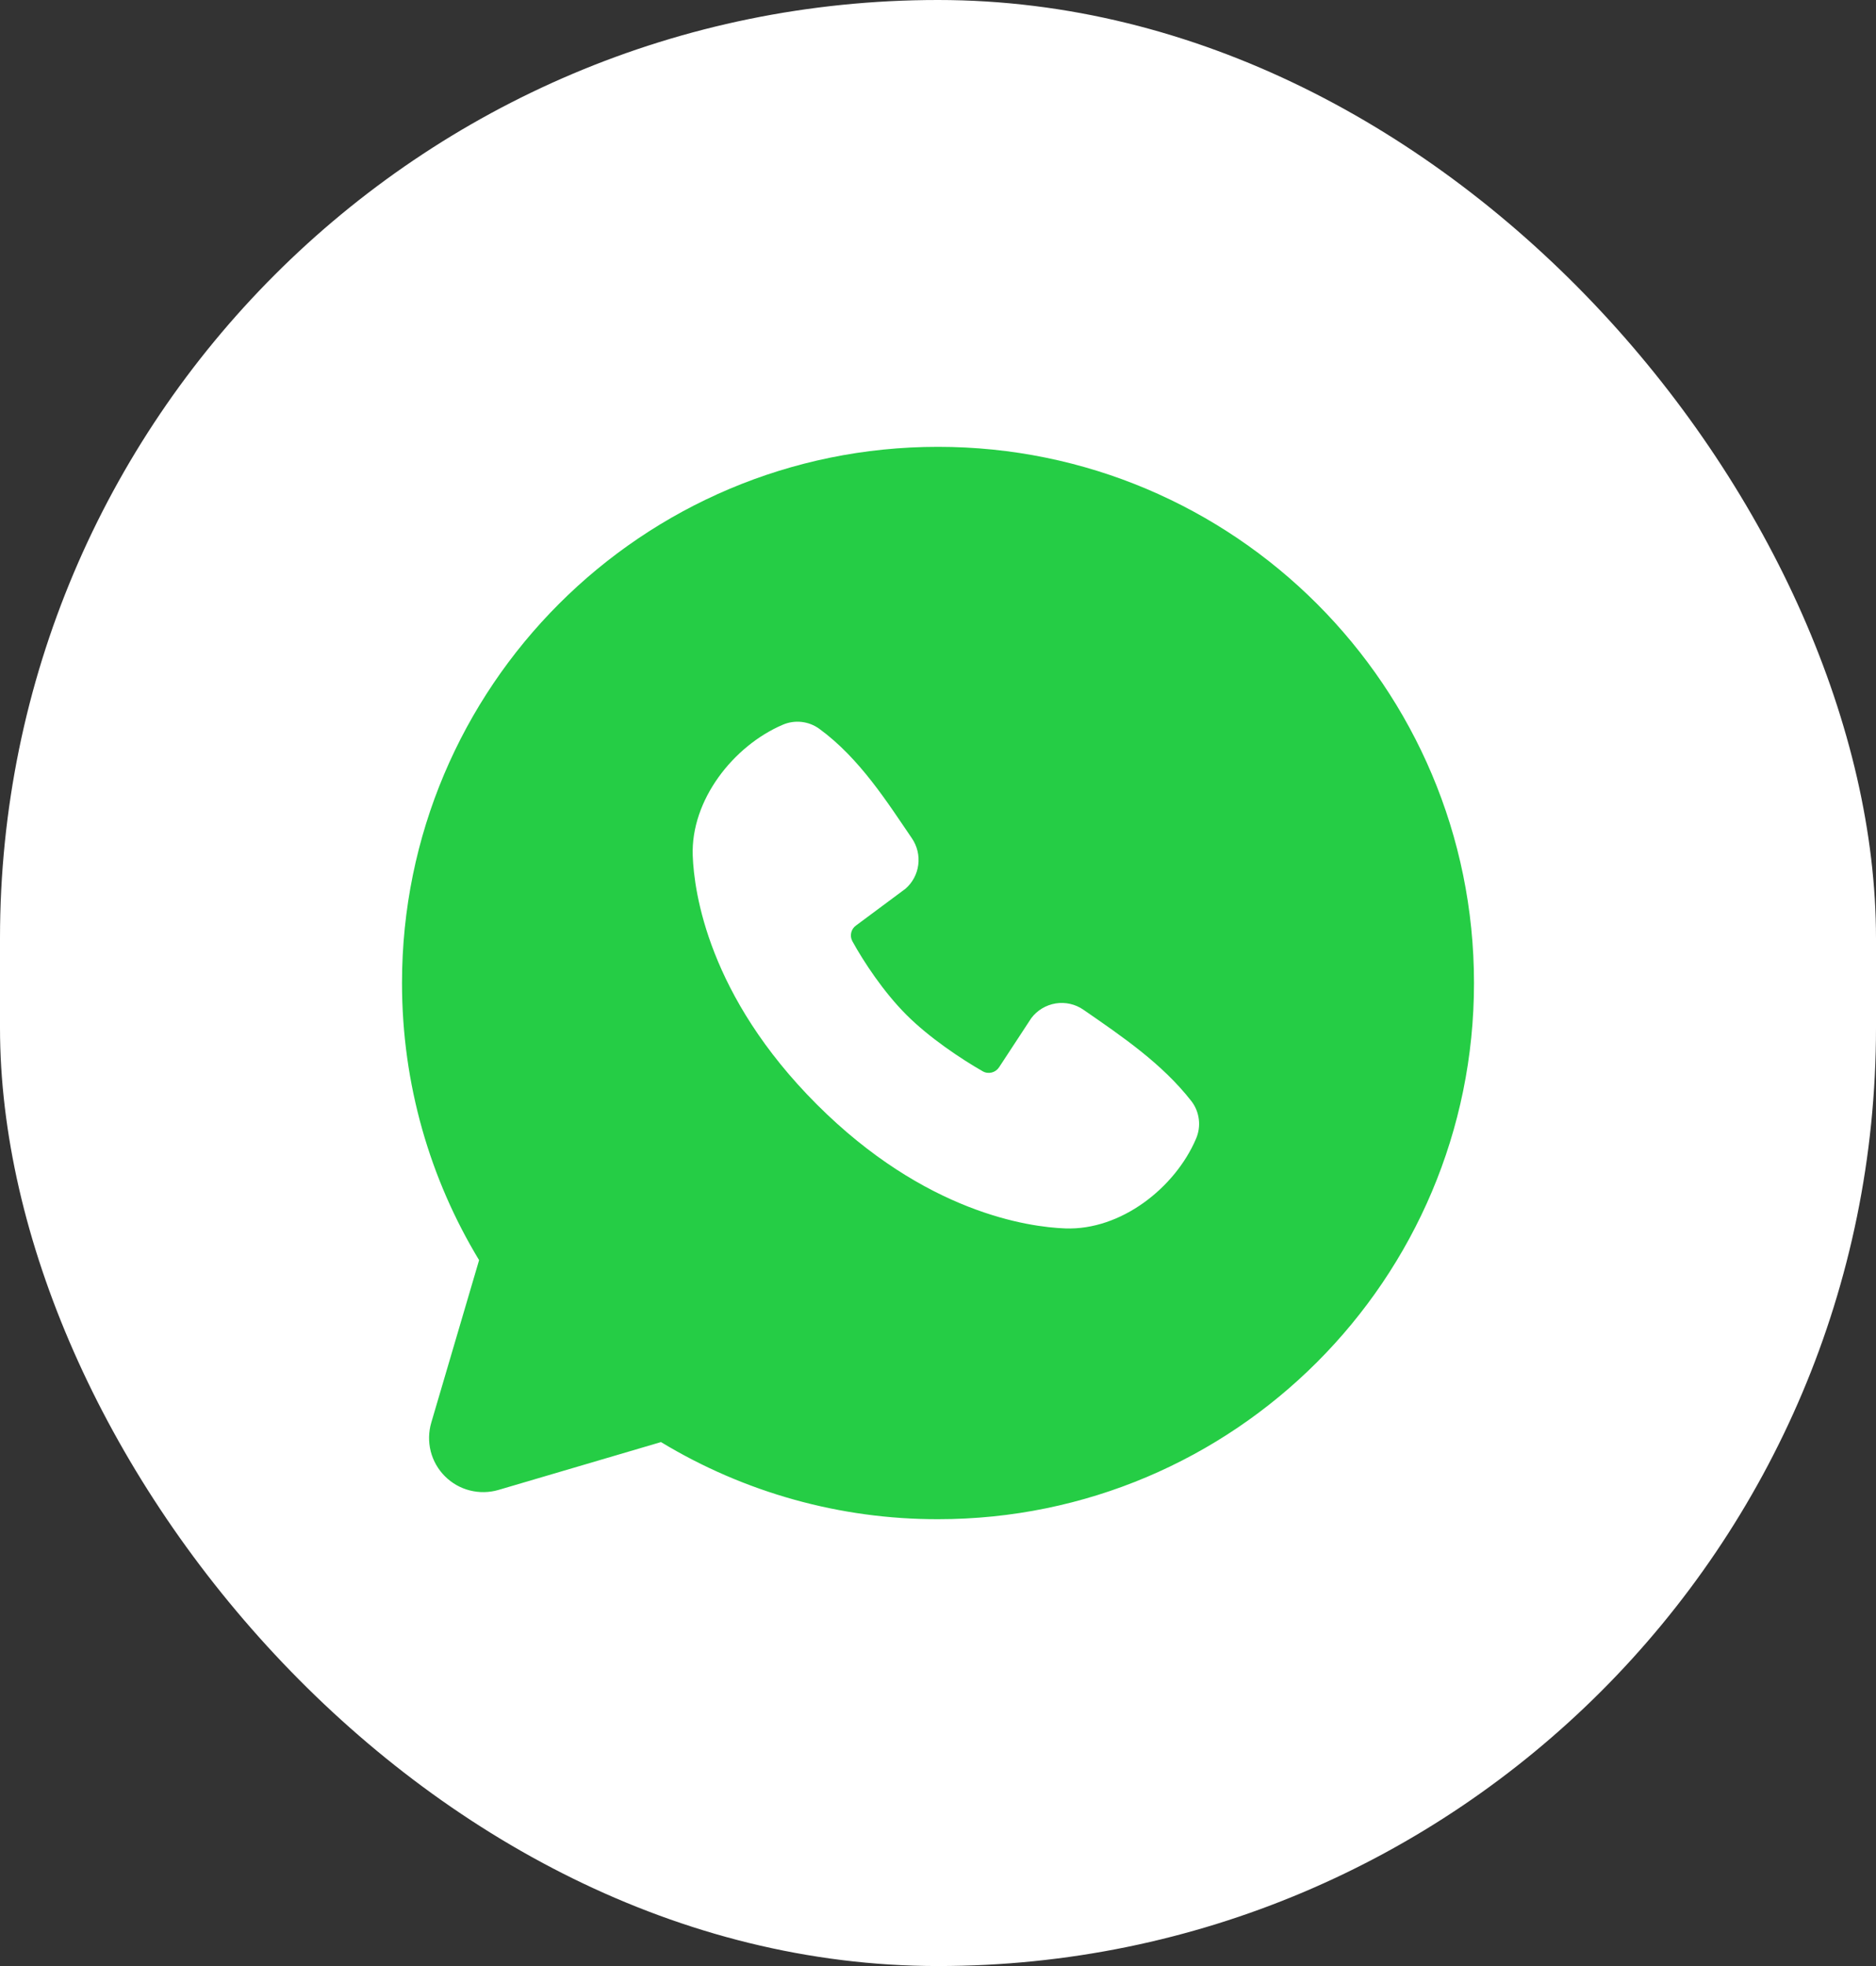
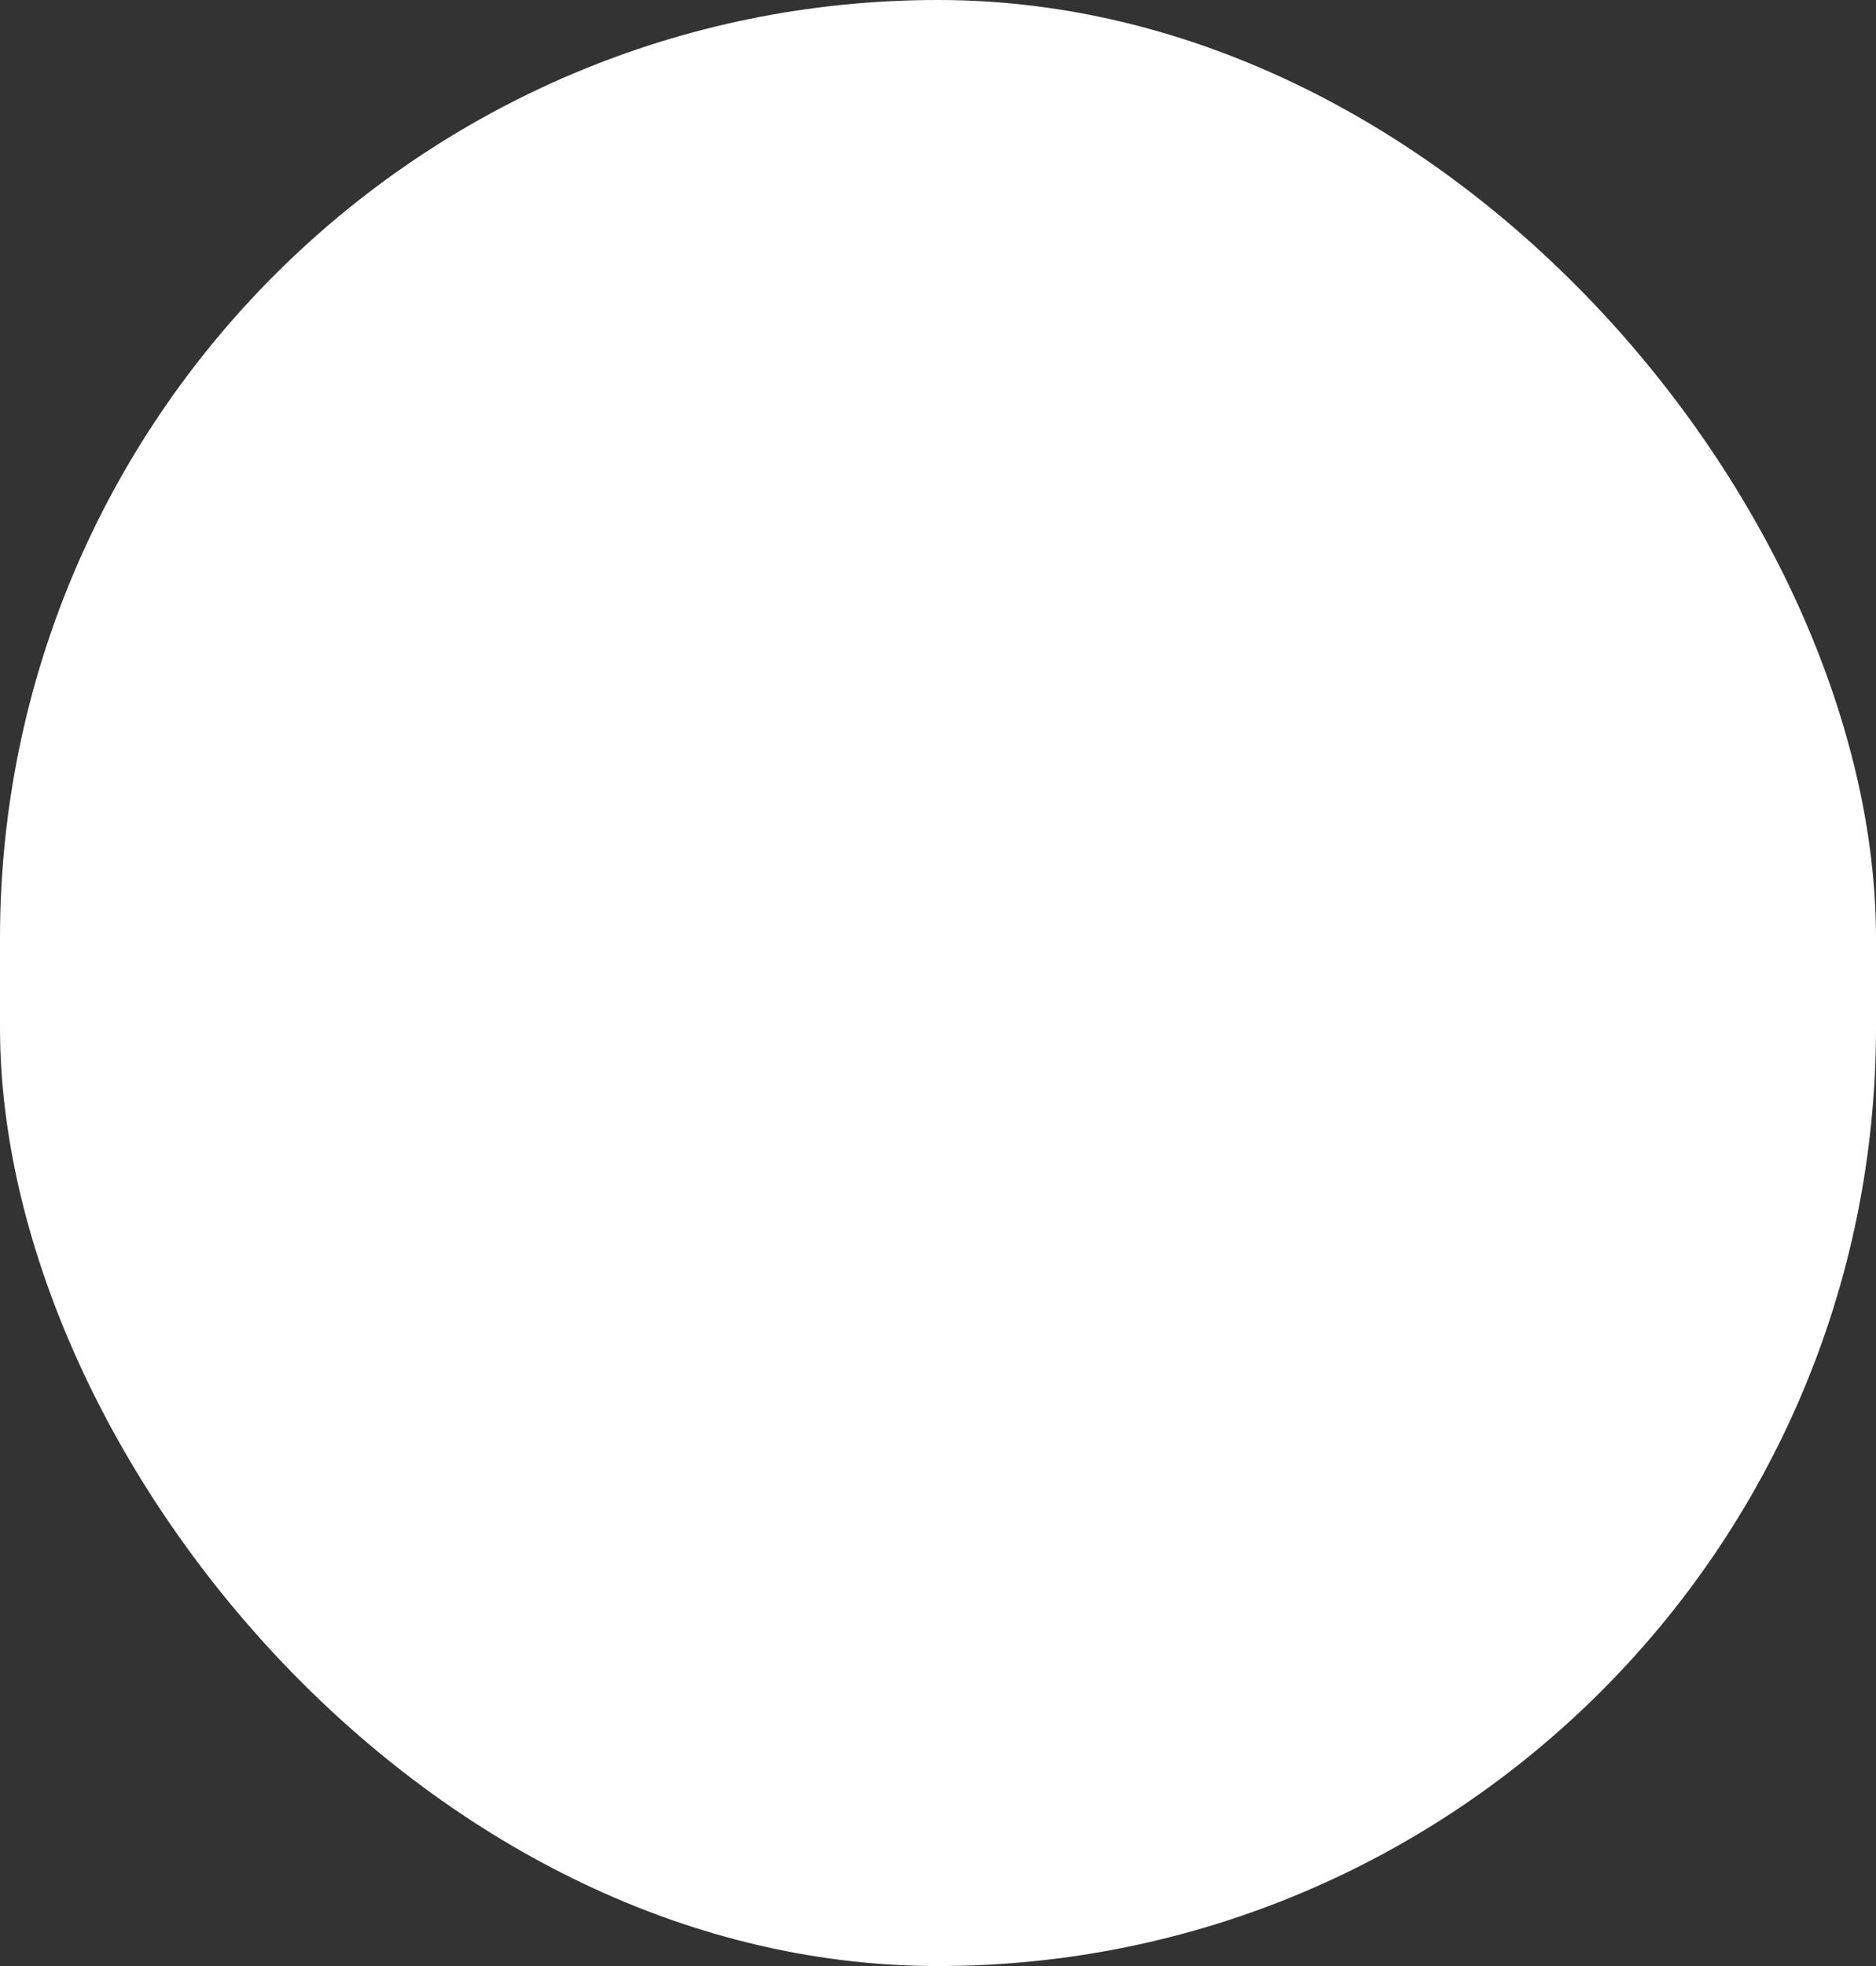
<svg xmlns="http://www.w3.org/2000/svg" width="42" height="44" viewBox="0 0 42 44" fill="none">
  <rect x="0" y="0" width="42" height="44" fill="#333333" stroke="none" />
  <rect width="42" height="44" rx="21" fill="white" />
-   <path fill-rule="evenodd" clip-rule="evenodd" d="M21 10C14.372 10 9 15.372 9 22C9 24.268 9.63 26.392 10.726 28.202L9.655 31.84C9.594 32.049 9.59 32.27 9.643 32.481C9.697 32.693 9.807 32.885 9.961 33.039C10.115 33.193 10.307 33.303 10.518 33.356C10.729 33.41 10.951 33.406 11.16 33.345L14.798 32.274C16.669 33.406 18.814 34.003 21 34C27.628 34 33 28.628 33 22C33 15.372 27.628 10 21 10ZM18.286 24.716C20.713 27.142 23.03 27.462 23.849 27.492C25.093 27.538 26.305 26.588 26.777 25.485C26.836 25.348 26.858 25.197 26.839 25.049C26.821 24.9 26.763 24.759 26.671 24.641C26.014 23.801 25.124 23.198 24.256 22.598C24.074 22.472 23.851 22.422 23.634 22.457C23.416 22.493 23.22 22.611 23.088 22.787L22.368 23.885C22.33 23.944 22.271 23.986 22.203 24.003C22.135 24.02 22.063 24.011 22.002 23.976C21.514 23.697 20.802 23.222 20.291 22.71C19.78 22.199 19.333 21.52 19.082 21.063C19.051 21.005 19.042 20.937 19.057 20.873C19.072 20.809 19.109 20.752 19.163 20.714L20.272 19.89C20.43 19.753 20.532 19.562 20.558 19.354C20.585 19.146 20.534 18.935 20.416 18.762C19.878 17.975 19.252 16.974 18.343 16.311C18.226 16.226 18.089 16.173 17.945 16.157C17.801 16.141 17.655 16.163 17.522 16.221C16.418 16.694 15.463 17.906 15.509 19.152C15.539 19.971 15.859 22.288 18.286 24.716Z" fill="#25CD45" />
</svg>